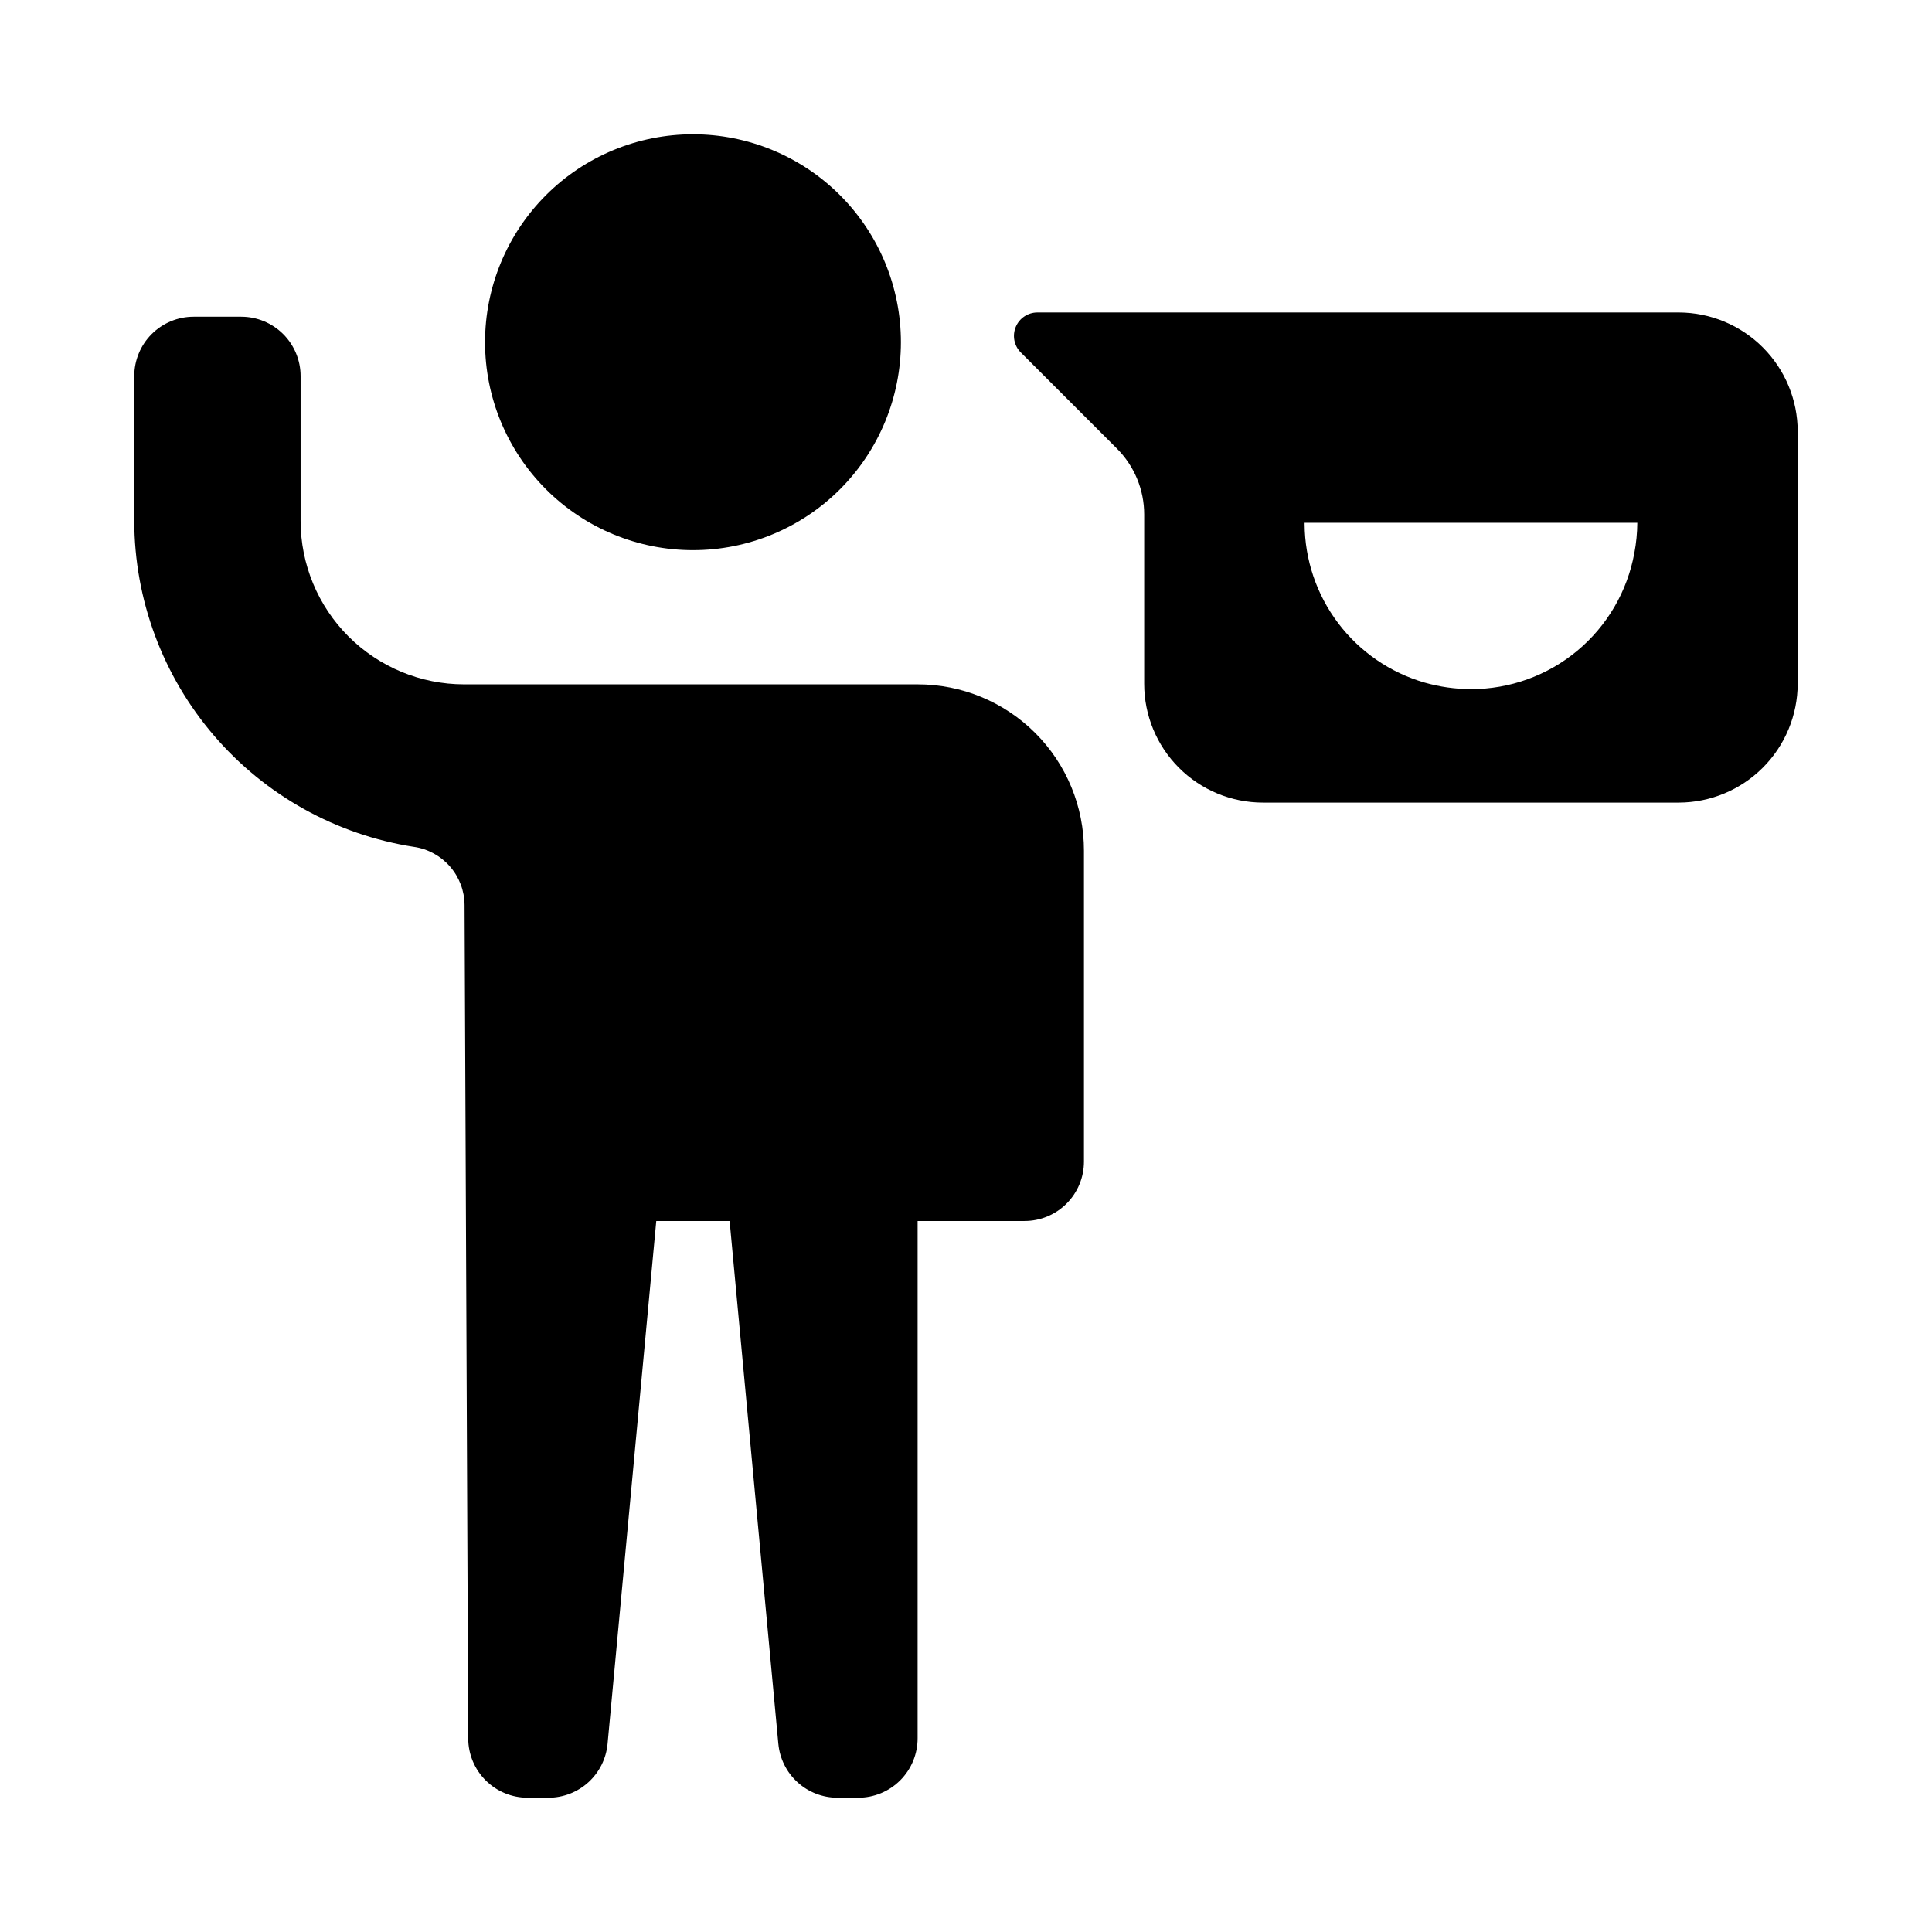
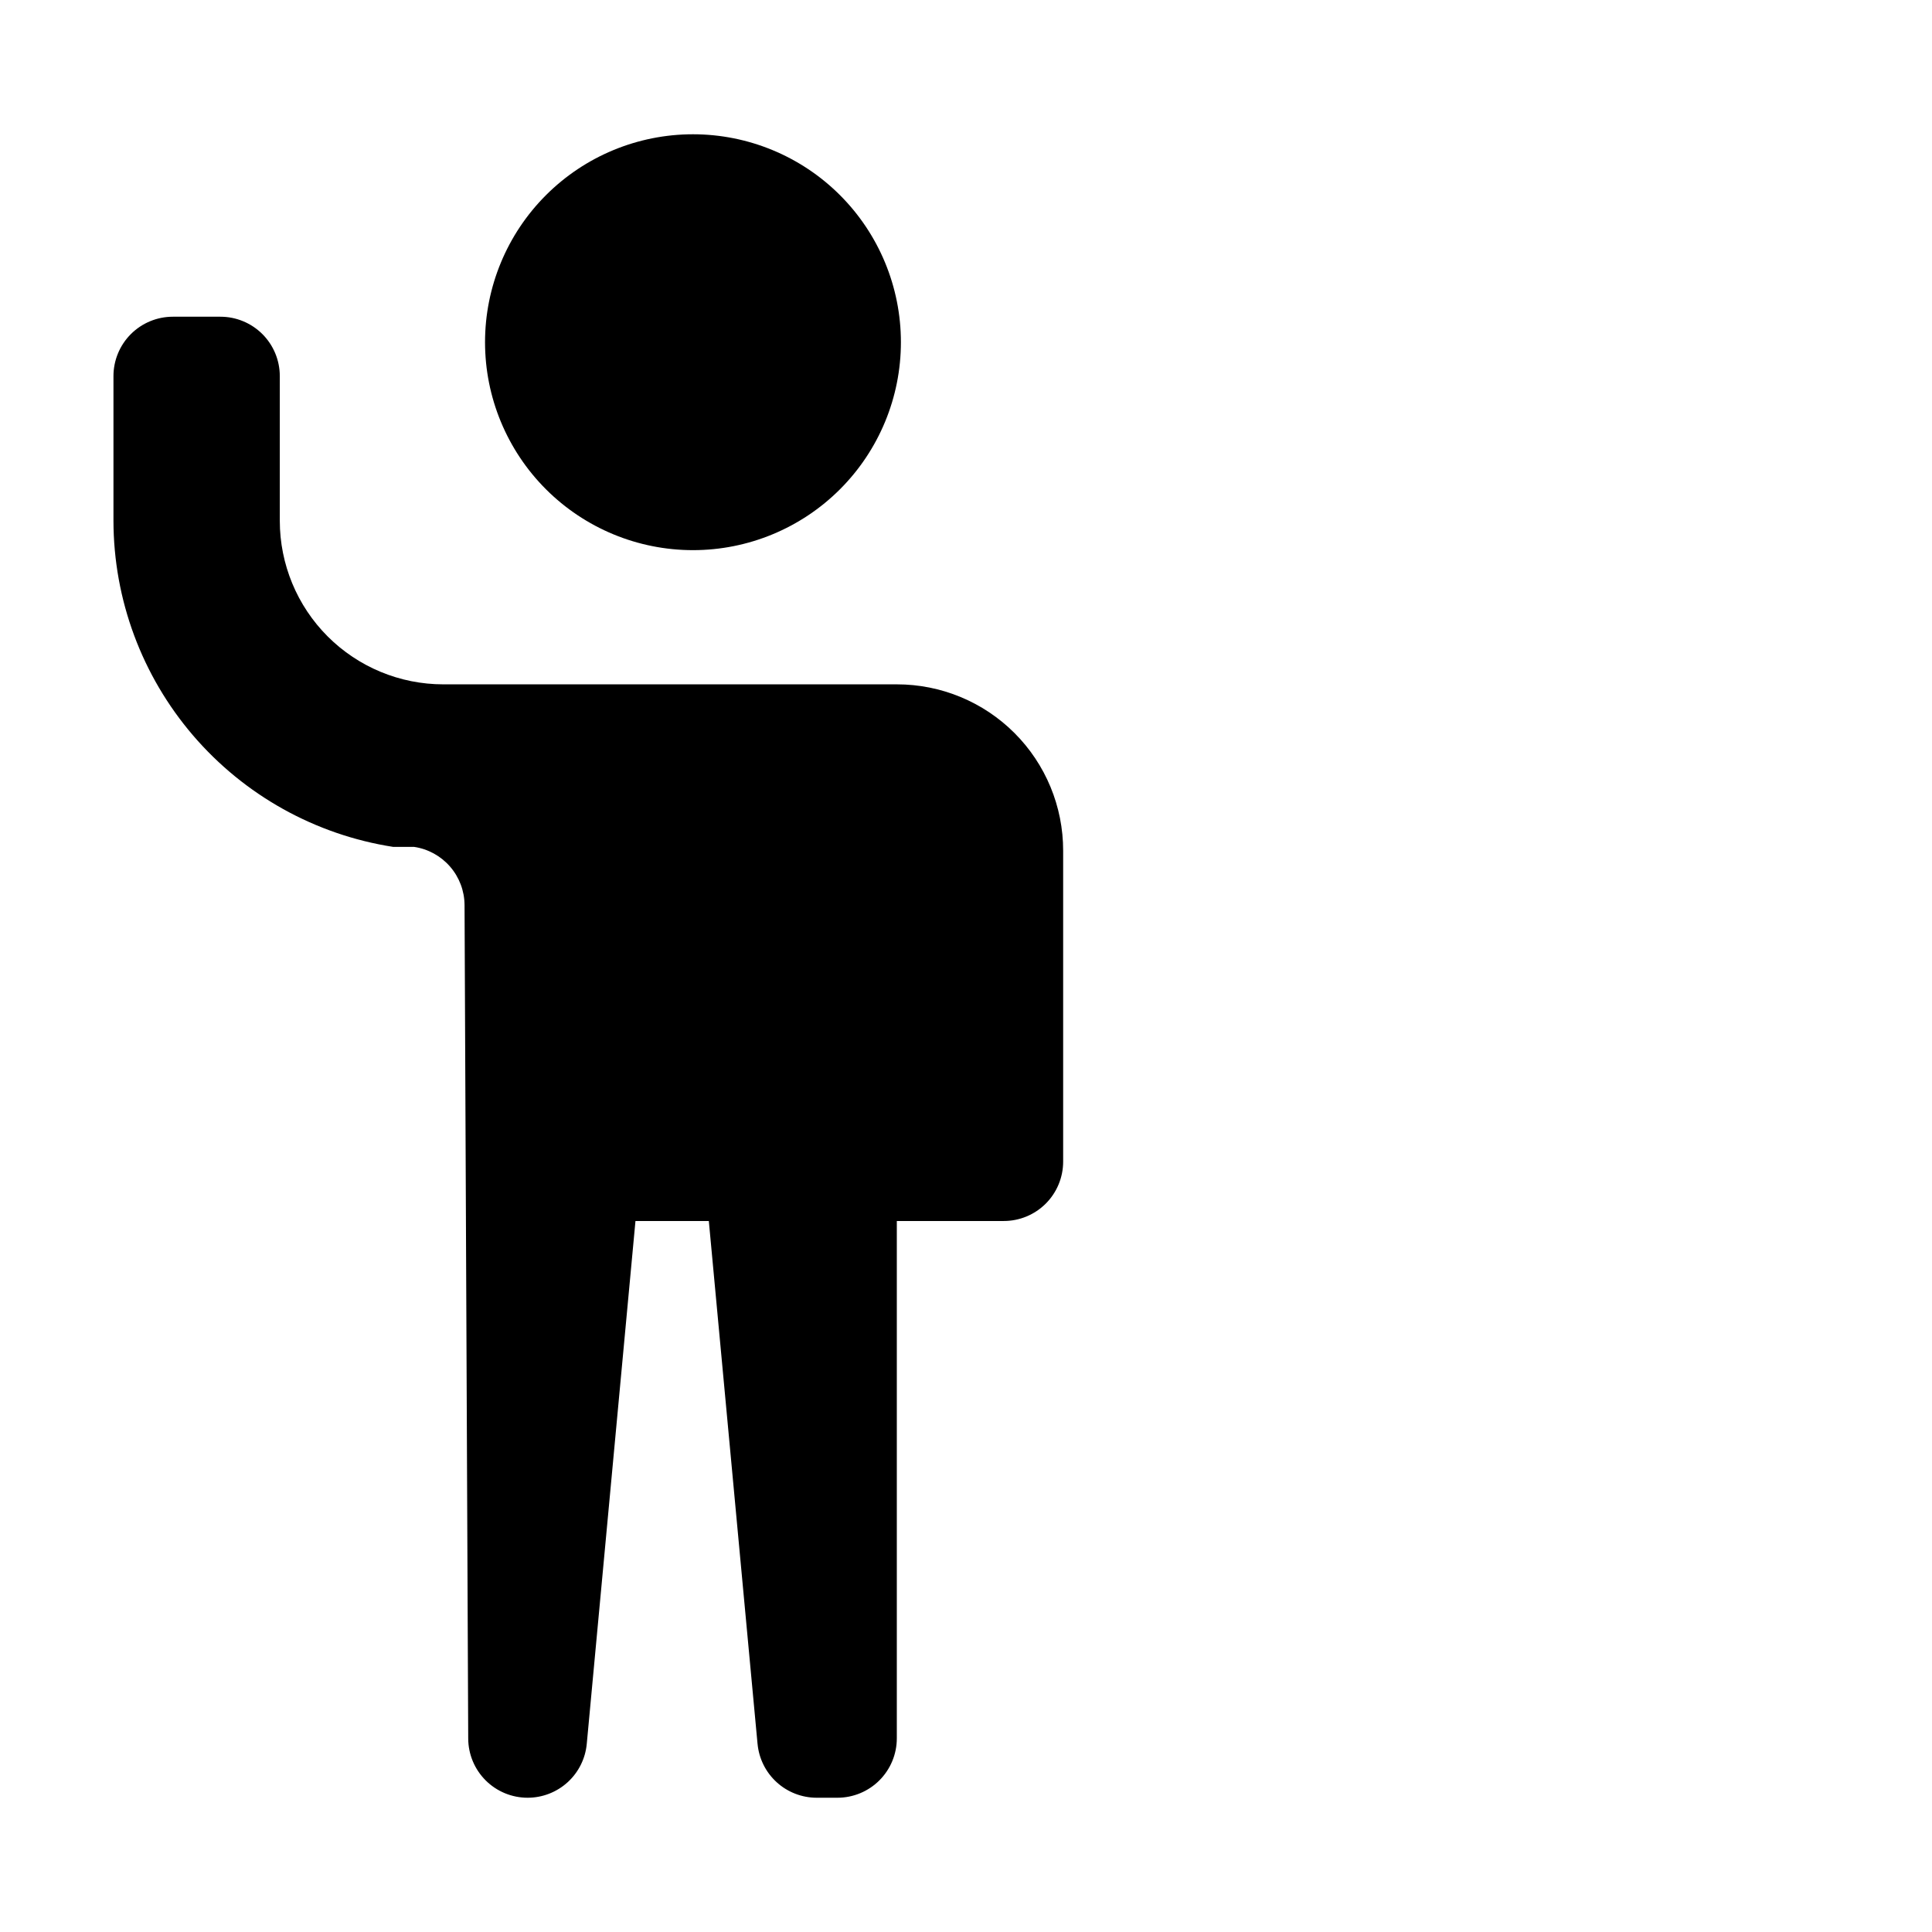
<svg xmlns="http://www.w3.org/2000/svg" fill="#000000" width="800px" height="800px" version="1.1" viewBox="144 144 512 512">
  <g>
    <path d="m382.75 234.69c0-14.617-5.805-28.633-16.141-38.969-10.336-10.332-24.352-16.137-38.965-16.137-14.617 0-28.633 5.805-38.965 16.141-10.336 10.336-16.141 24.352-16.141 38.969 0 14.613 5.809 28.629 16.141 38.965 10.336 10.332 24.352 16.137 38.969 16.137 14.613 0 28.629-5.805 38.965-16.141 10.332-10.336 16.137-24.352 16.137-38.965z" />
-     <path d="m253.71 368.43c3.703 0.543 7.09 2.391 9.547 5.215 2.457 2.82 3.824 6.43 3.852 10.172l0.973 220.93c0.016 4.16 1.684 8.148 4.633 11.086 2.953 2.938 6.945 4.586 11.109 4.586h5.512c3.922 0 7.703-1.465 10.605-4.106 2.898-2.641 4.707-6.269 5.07-10.176l12.906-138.56h19.441l12.91 138.56h0.004c0.363 3.906 2.172 7.535 5.07 10.176s6.68 4.106 10.602 4.106h5.488c4.176 0 8.184-1.656 11.133-4.609 2.953-2.953 4.613-6.957 4.613-11.133v-137.1h28.34c4.176 0 8.18-1.656 11.133-4.609 2.953-2.953 4.609-6.957 4.609-11.133v-82.391c0.012-11.695-4.629-22.914-12.898-31.184-8.27-8.27-19.488-12.91-31.184-12.902h-120.18c-11.492 0-22.516-4.566-30.641-12.691-8.129-8.129-12.691-19.148-12.695-30.641v-38.352c0-4.176-1.656-8.18-4.609-11.133-2.953-2.953-6.957-4.609-11.133-4.609h-12.598c-4.176 0-8.18 1.656-11.133 4.609-2.949 2.953-4.609 6.957-4.609 11.133v38.352c0.035 20.871 7.519 41.047 21.113 56.891 13.59 15.84 32.391 26.309 53.016 29.516z" />
-     <path d="m620.41 325.21v-66.914c-0.023-8.344-3.348-16.336-9.25-22.238-5.898-5.898-13.895-9.223-22.238-9.25h-170.04c-2.492 0.016-4.734 1.52-5.691 3.82-0.961 2.297-0.457 4.949 1.285 6.731l25.504 25.504c4.641 4.633 7.246 10.922 7.242 17.48v44.867c-0.004 8.352 3.312 16.363 9.219 22.27s13.918 9.223 22.27 9.219h110.21c8.344-0.023 16.34-3.352 22.242-9.25 5.898-5.898 9.223-13.895 9.246-22.238zm-43.297-34.637c-1.852 10.129-7.199 19.285-15.109 25.875-7.914 6.59-17.887 10.191-28.184 10.18-4.156-0.012-8.285-0.598-12.281-1.734-9.129-2.637-17.16-8.152-22.891-15.73-5.734-7.574-8.859-16.805-8.914-26.305v-0.316h88.168c-0.02 2.695-0.281 5.383-0.789 8.031z" />
+     <path d="m253.71 368.43c3.703 0.543 7.09 2.391 9.547 5.215 2.457 2.82 3.824 6.43 3.852 10.172l0.973 220.93c0.016 4.16 1.684 8.148 4.633 11.086 2.953 2.938 6.945 4.586 11.109 4.586c3.922 0 7.703-1.465 10.605-4.106 2.898-2.641 4.707-6.269 5.07-10.176l12.906-138.56h19.441l12.91 138.56h0.004c0.363 3.906 2.172 7.535 5.07 10.176s6.68 4.106 10.602 4.106h5.488c4.176 0 8.184-1.656 11.133-4.609 2.953-2.953 4.613-6.957 4.613-11.133v-137.1h28.34c4.176 0 8.18-1.656 11.133-4.609 2.953-2.953 4.609-6.957 4.609-11.133v-82.391c0.012-11.695-4.629-22.914-12.898-31.184-8.27-8.27-19.488-12.91-31.184-12.902h-120.18c-11.492 0-22.516-4.566-30.641-12.691-8.129-8.129-12.691-19.148-12.695-30.641v-38.352c0-4.176-1.656-8.18-4.609-11.133-2.953-2.953-6.957-4.609-11.133-4.609h-12.598c-4.176 0-8.18 1.656-11.133 4.609-2.949 2.953-4.609 6.957-4.609 11.133v38.352c0.035 20.871 7.519 41.047 21.113 56.891 13.59 15.84 32.391 26.309 53.016 29.516z" />
  </g>
</svg>